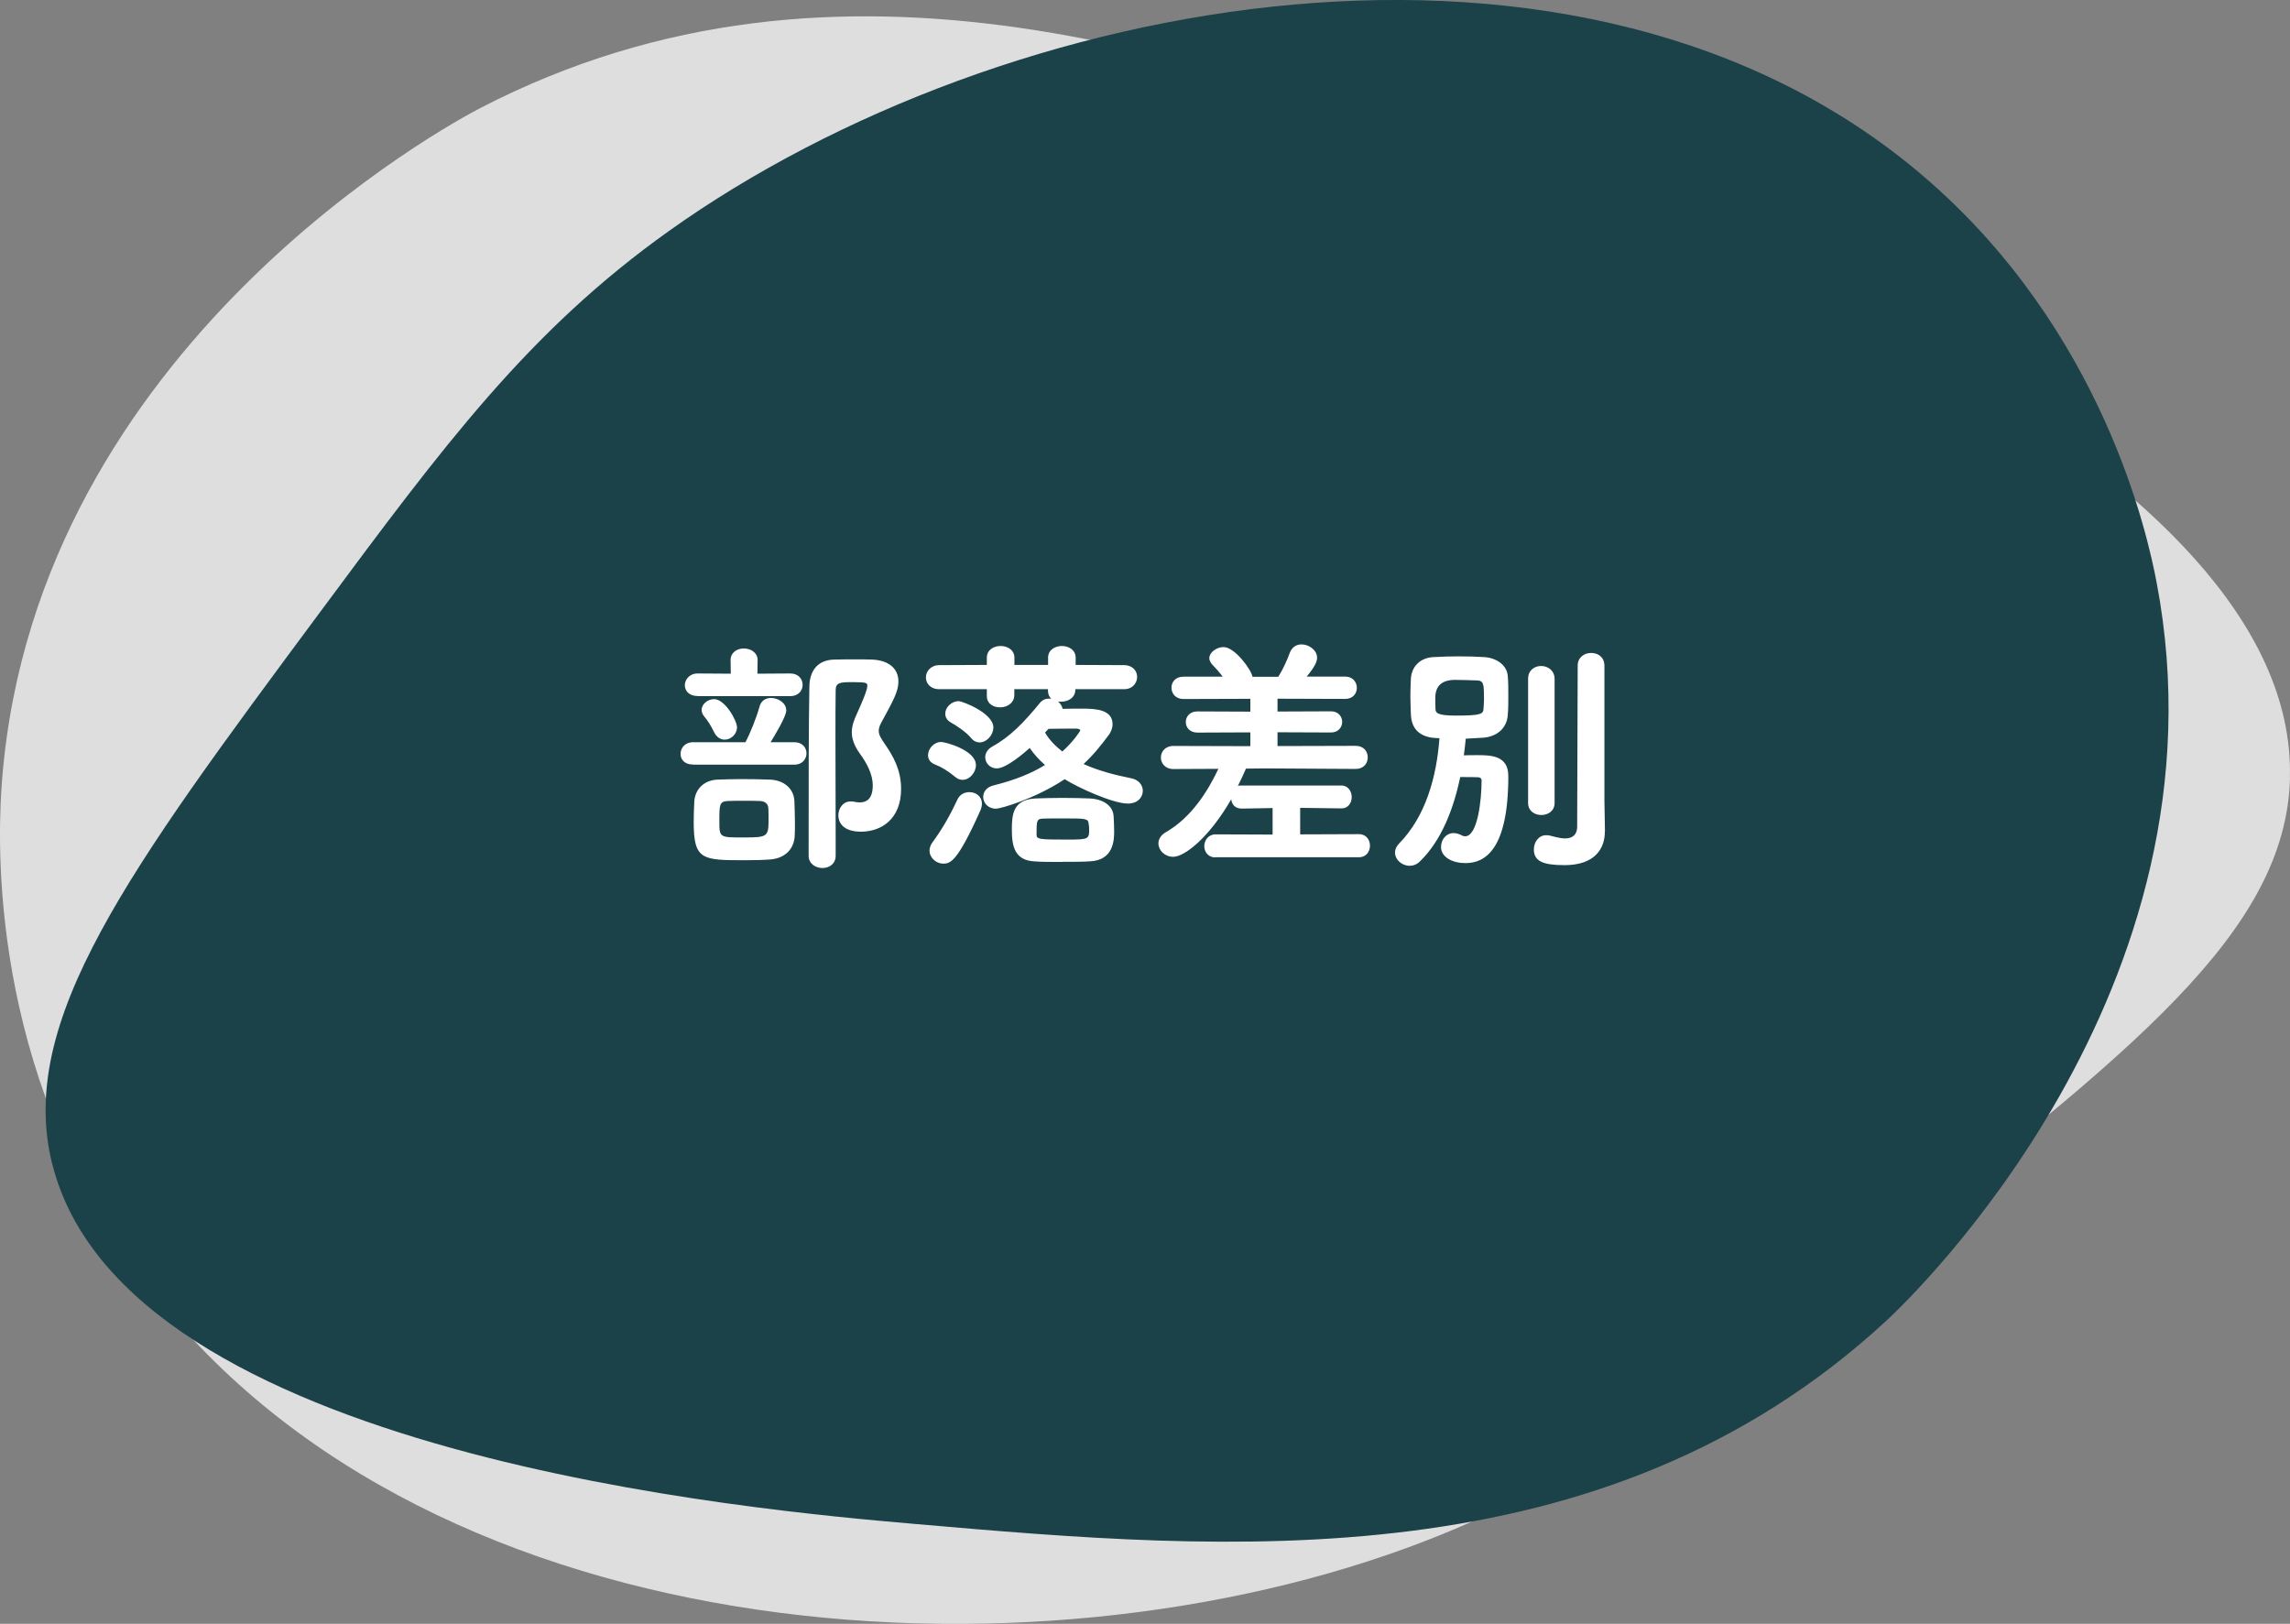
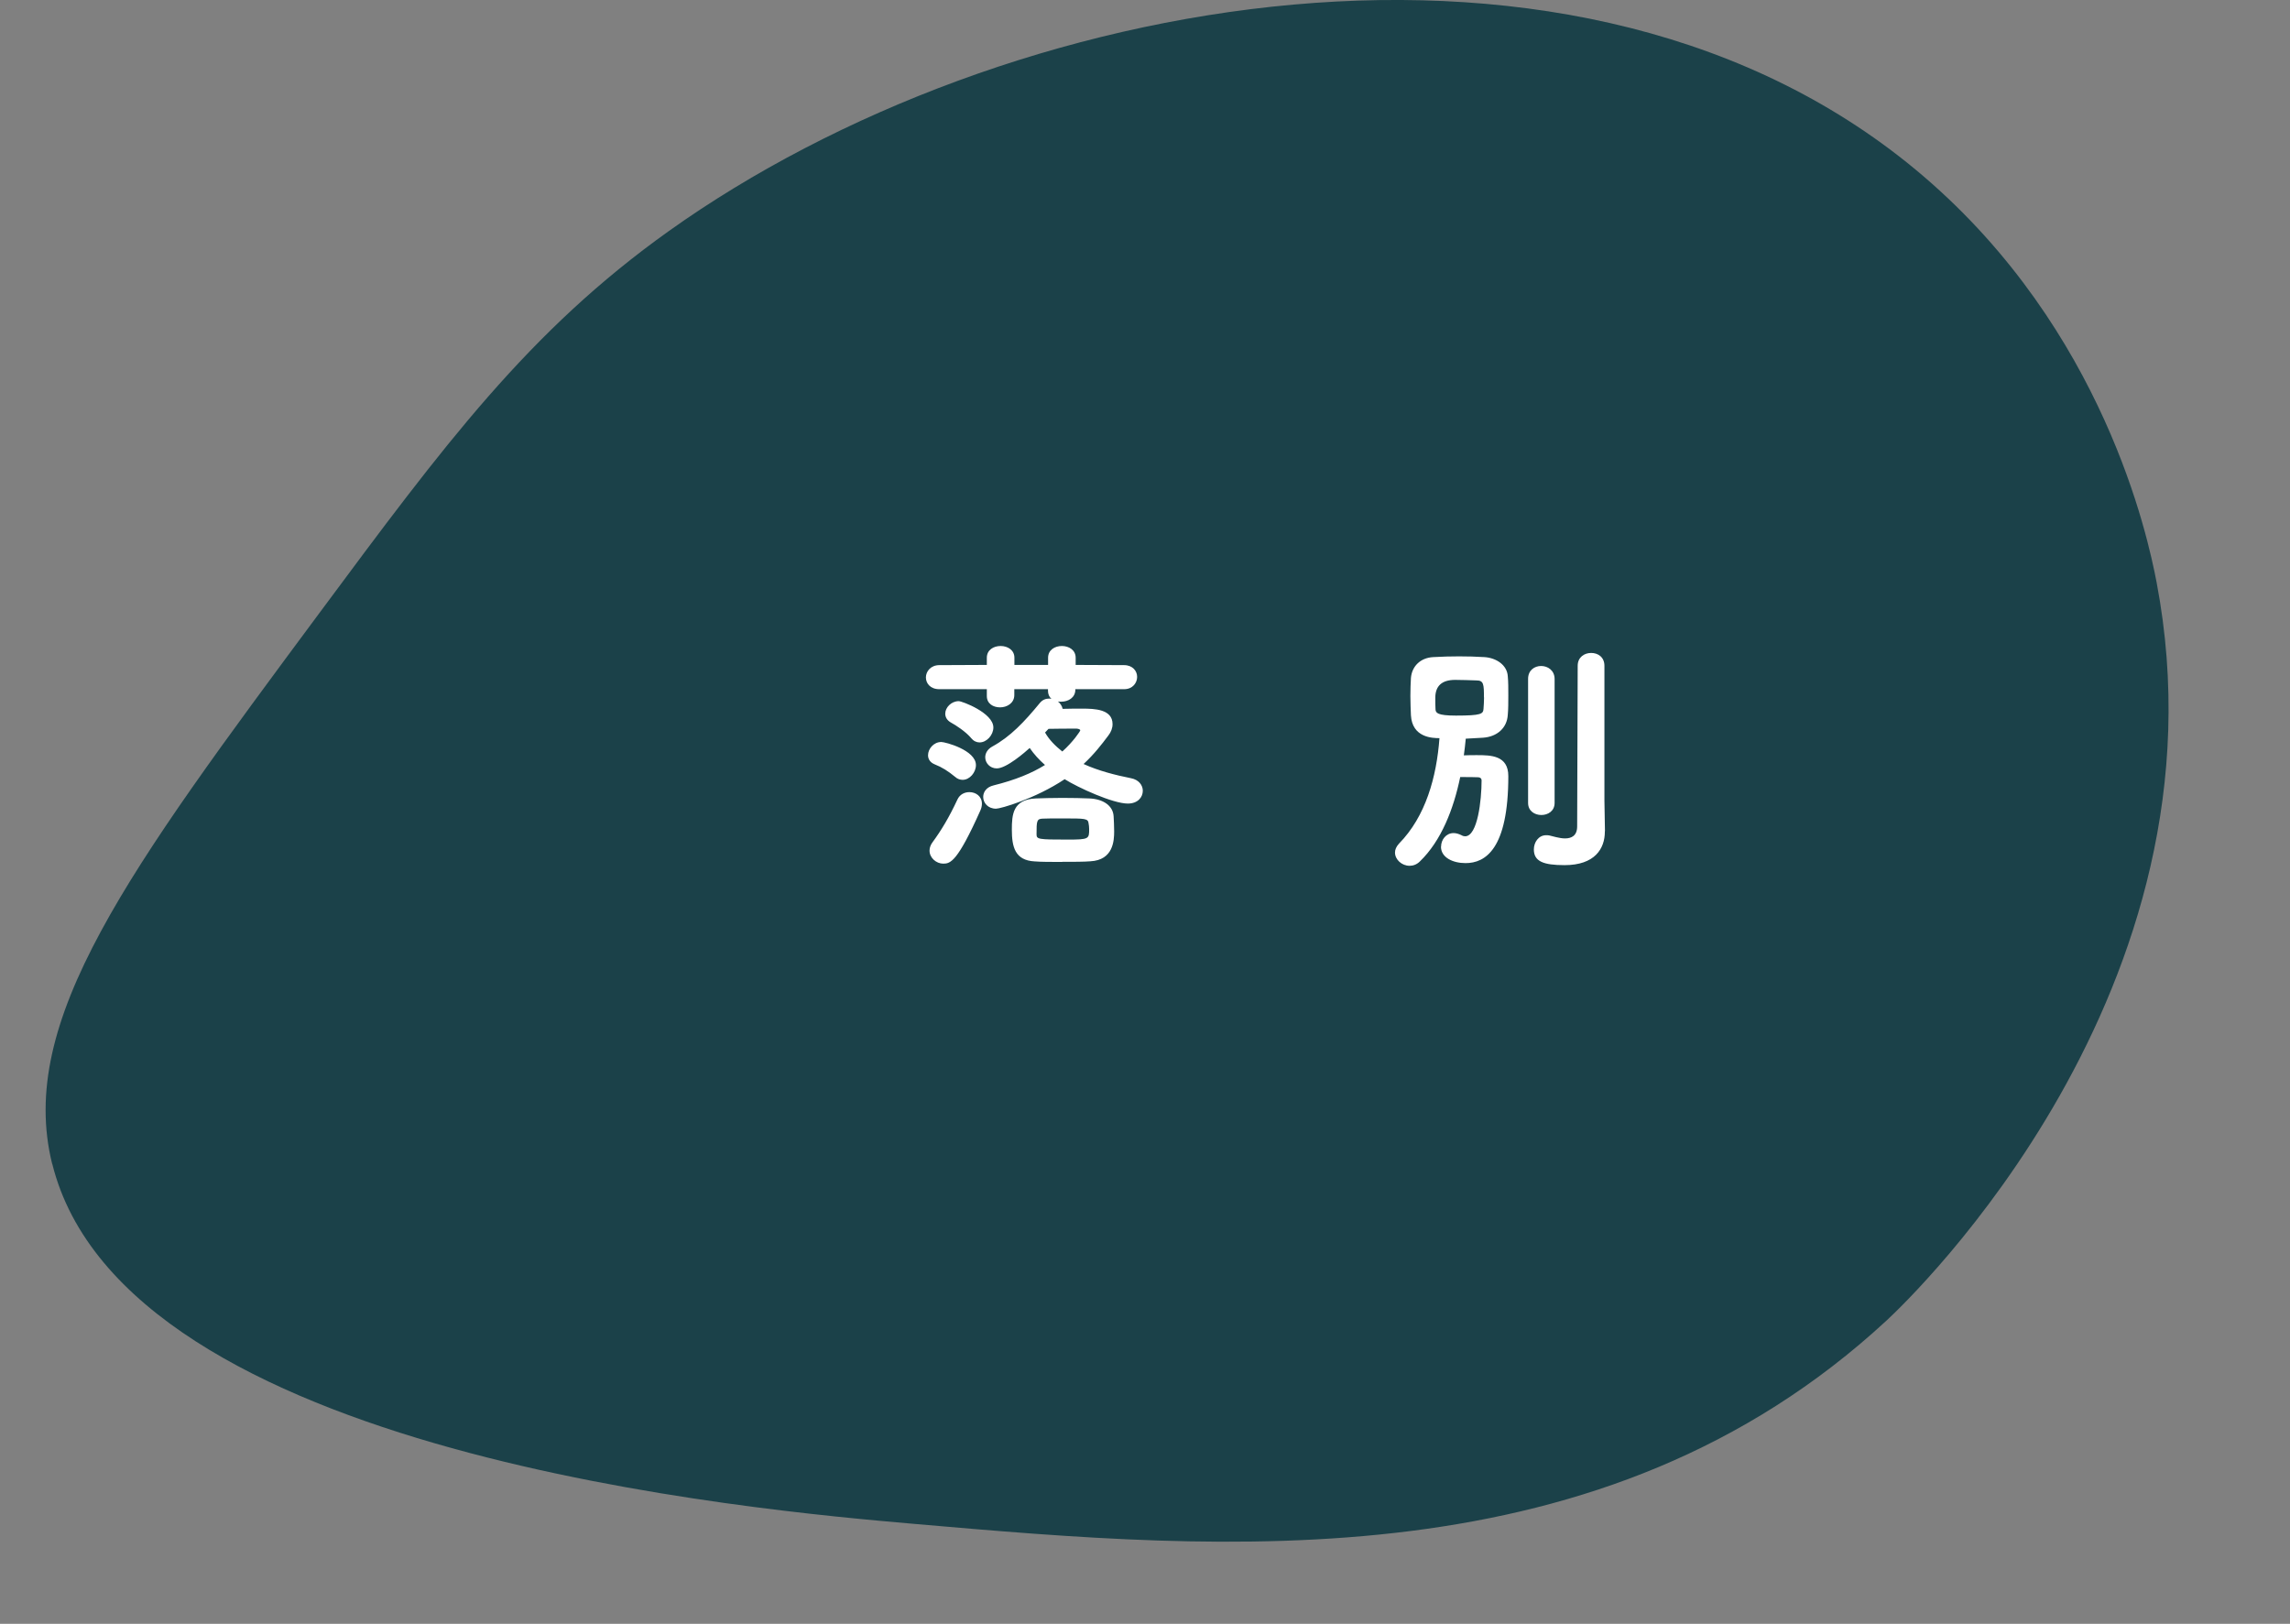
<svg xmlns="http://www.w3.org/2000/svg" id="_レイヤー_2" width="214.21" height="151.9" viewBox="0 0 214.21 151.9">
  <rect x="0" y="0" width="214.21" height="151.9" fill="#808080" stroke="none" />
  <g id="_レイヤー_1-2">
-     <path d="M214.21,72.77c-.37,14.42-14.81,25.69-39.77,45.17-16.03,12.51-26.99,21.07-42.87,26.87-37.76,13.78-95.32,8.98-119.97-27.62C-1.37,97.92-.17,77.35.21,72.77,3.51,32.28,42.17,11.53,45,10.07c33.75-17.42,68.45-4.51,97.09,6.15,14.52,5.4,72.88,27.12,72.11,56.55Z" fill="#dedede" />
    <path d="M4.88,108.88c-3.32-13.36,7.09-27.4,25.09-51.66,11.56-15.58,19.47-26.25,32.6-35.61C93.81-.67,147.97-10.89,179.95,16.51c16.83,14.42,20.96,33.65,21.78,37.96,7.26,38.08-23.03,67-25.26,69.06-26.61,24.61-61.81,21.55-90.87,19.03-14.73-1.28-73.93-6.41-80.71-33.68Z" fill="#1b4149" />
-     <path d="M64.83,71.52c-.8,0-1.17-.48-1.17-.99,0-.55.41-1.1,1.17-1.1h4.9c.41-.76,1.03-2.28,1.31-3.31.16-.6.6-.83,1.08-.83.69,0,1.43.48,1.43,1.17,0,.57-1.15,2.46-1.47,2.97h2.23c.76,0,1.13.53,1.13,1.04s-.37,1.06-1.13,1.06h-9.47ZM65.26,65.11c-.83,0-1.2-.51-1.2-1.01s.41-1.1,1.2-1.1l3.1.02-.02-1.24v-.02c0-.74.62-1.1,1.24-1.1s1.29.37,1.29,1.1v.02l-.02,1.24,3.08-.02c.76,0,1.15.53,1.15,1.06s-.39,1.06-1.15,1.06h-8.67ZM72.02,80.4c-.6.05-1.43.07-2.28.07-4.05,0-4.85,0-4.85-3.56,0-.62.02-1.15.05-1.86.05-1.22.9-2.05,2.14-2.12.64-.02,1.47-.05,2.28-.05,1.01,0,1.98.02,2.67.05,1.29.05,2.23.83,2.28,2.02.02.76.05,1.4.05,2.02,0,.39,0,.78-.02,1.2-.05,1.22-.87,2.12-2.3,2.23ZM66.78,68.46c-.25-.55-.64-1.13-.9-1.43-.18-.21-.25-.44-.25-.62,0-.55.58-1.01,1.17-1.01,1.01,0,2.14,2,2.14,2.64s-.57,1.15-1.15,1.15c-.39,0-.78-.23-1.01-.74ZM71.86,75.55c0-.28-.25-.6-.76-.62-.44-.02-.99-.02-1.54-.02s-1.08,0-1.49.02c-.78.05-.78.34-.78,1.89s.02,1.52,2.3,1.52,2.3-.09,2.3-1.79c0-.3,0-.6-.02-.99ZM78.42,76.28c0-.67.44-1.31,1.15-1.31.09,0,.18,0,.28.02.21.05.39.07.55.07.41,0,1.24-.09,1.24-1.59,0-1.03-.55-2.07-1.22-2.99-.53-.74-.74-1.38-.74-1.98s.21-1.15.46-1.7c.28-.62.99-2.18.99-2.62,0-.28,0-.37-1.33-.37-1.17,0-1.63.02-1.63.74-.02,1.43-.02,2.85-.02,4.28,0,3.06.02,6.16.02,9.36v1.86c0,.78-.62,1.15-1.24,1.15s-1.29-.39-1.29-1.15c0-8.12,0-11.64.07-15.82.02-1.52.81-2.51,2.35-2.53.64-.02,1.33-.02,2-.02.51,0,1.01,0,1.52.02,1.63.07,2.46.9,2.46,2.05,0,.92-.46,1.75-1.59,3.82-.18.32-.25.57-.25.8,0,.37.21.71.55,1.2.78,1.13,1.54,2.42,1.54,4.23,0,2.83-1.86,4-3.75,4s-2.12-1.08-2.12-1.52Z" fill="#fff" />
    <path d="M100.59,64.46v.05c0,.76-.67,1.13-1.33,1.13-.09,0-.21,0-.3-.02.23.18.39.44.44.69.62-.02,1.24-.02,1.86-.02,1.13,0,2.81.05,2.81,1.45,0,.37-.14.74-.39,1.06-.62.83-1.33,1.75-2.32,2.67,1.4.64,2.99,1.04,4.44,1.33.74.14,1.1.67,1.1,1.17,0,.62-.48,1.2-1.4,1.2-1.4,0-4.65-1.49-5.91-2.28-2.76,1.84-6,2.76-6.42,2.76-.76,0-1.2-.55-1.2-1.1,0-.46.3-.92.97-1.08,2.05-.51,3.59-1.15,4.81-1.91-.55-.48-1.03-1.01-1.43-1.59-.41.37-2.16,1.91-3.08,1.91-.64,0-1.08-.51-1.08-1.04,0-.37.21-.76.67-1.01,1.68-.92,2.97-2.28,4.44-4.07.25-.3.55-.41.85-.41.07,0,.14,0,.23.02-.21-.18-.32-.44-.32-.76v-.14h-3.15v.55c0,.76-.69,1.15-1.33,1.15s-1.24-.34-1.24-1.06v-.64h-4.44c-.85,0-1.26-.55-1.26-1.1s.44-1.15,1.26-1.15l4.44-.02v-.67c0-.74.64-1.1,1.29-1.1s1.29.37,1.29,1.1v.67h3.15v-.67c0-.74.64-1.1,1.29-1.1s1.29.37,1.29,1.1v.67l4.53.02c.8,0,1.22.55,1.22,1.1s-.41,1.15-1.22,1.15h-4.53ZM89.34,72.67c-.64-.53-1.22-.9-1.91-1.17-.44-.18-.62-.51-.62-.85,0-.6.53-1.24,1.24-1.24.37,0,3.24.76,3.24,2.16,0,.69-.58,1.38-1.24,1.38-.23,0-.48-.07-.71-.28ZM86.95,79.57c0-.25.09-.53.28-.78.83-1.13,1.56-2.35,2.32-3.98.23-.51.69-.71,1.13-.71.6,0,1.17.39,1.17,1.08,0,.21-.05.44-.16.67-2.12,4.74-2.78,4.94-3.45,4.94s-1.29-.55-1.29-1.22ZM90.84,69.04c-.53-.62-1.43-1.2-1.89-1.45-.37-.21-.53-.51-.53-.83,0-.58.57-1.17,1.26-1.17.32,0,3.24,1.1,3.24,2.46,0,.71-.62,1.4-1.29,1.4-.28,0-.55-.12-.8-.41ZM99.37,80.63c-1.01,0-2,0-2.58-.05-1.86-.09-2.14-1.38-2.14-2.97,0-1.4.09-2.83,2.25-2.92.57-.02,1.52-.05,2.46-.05s1.93.02,2.53.05c1.29.05,2.23.67,2.28,1.68.02.39.05.9.05,1.4,0,.85-.07,2.69-2.23,2.8-.57.05-1.61.05-2.62.05ZM101.83,77.04c-.05-.48-.28-.48-2.46-.48-.78,0-1.54,0-1.84.02-.55.02-.57.21-.57,1.45,0,.48.11.51,2.92.51,2,0,2-.07,2-.99,0-.18-.02-.37-.05-.51ZM97.76,68.53c.39.69.97,1.26,1.61,1.77,1.03-.92,1.68-1.91,1.68-1.98,0-.12-.28-.16-.35-.16-.9,0-1.7,0-2.62.02l-.32.34Z" fill="#fff" />
-     <path d="M113.71,80.21c-.71,0-1.06-.53-1.06-1.06s.37-1.1,1.06-1.1l5.33.02v-2.48l-2.9.05c-.62,0-.92-.41-.97-.87-2.05,3.56-4.35,5.38-5.43,5.38-.78,0-1.38-.6-1.38-1.26,0-.37.21-.76.69-1.04,2.37-1.36,3.91-3.79,4.92-5.93l-4.21.02c-.78,0-1.17-.55-1.17-1.08s.39-1.08,1.17-1.08l7.2.02v-1.29l-4.94.02c-.74,0-1.1-.48-1.1-.99s.37-.99,1.1-.99l4.94.02v-1.2l-6.25.02c-.76,0-1.13-.53-1.13-1.06s.37-1.03,1.13-1.03h3.66c-.3-.41-.62-.76-.97-1.13-.18-.21-.28-.39-.28-.6,0-.55.69-1.04,1.33-1.04,1.06,0,2.6,2.12,2.71,2.78h2.41c.44-.69.83-1.56,1.08-2.25.21-.55.64-.78,1.1-.78.71,0,1.45.55,1.45,1.24,0,.3-.11.74-.97,1.77h3.59c.74,0,1.1.53,1.1,1.06s-.37,1.03-1.1,1.03l-6.32-.02v1.2l5.01-.02c.69,0,1.04.51,1.04.99s-.35.99-1.04.99l-5.01-.02v1.29l7.31-.02c.76,0,1.13.53,1.13,1.08s-.37,1.08-1.13,1.08l-8.51-.05-1.75.02c-.23.53-.48,1.06-.76,1.63.09-.05.21-.05.32-.05h9.36c.64,0,.97.55.97,1.08s-.32,1.06-.94,1.06h-.02l-3.86-.05v2.48l5.5-.02c.69,0,1.03.55,1.03,1.08s-.34,1.08-1.03,1.08h-13.43Z" fill="#fff" />
    <path d="M134.8,79.2c0-.64.46-1.27,1.17-1.27.23,0,.48.07.76.21.11.07.23.09.32.09,1.17,0,1.54-3.4,1.54-5.22,0-.21-.16-.3-.32-.3-.32-.02-.99-.02-1.68-.02-.62,2.99-1.77,5.96-3.77,7.89-.3.3-.64.41-.97.41-.71,0-1.36-.57-1.36-1.24,0-.28.12-.55.37-.83,2.51-2.55,3.52-6.25,3.79-9.87-.67,0-2.55-.05-2.67-2.14-.02-.53-.05-1.17-.05-1.79s.02-1.22.05-1.7c.09-1.08.87-1.88,2.07-1.95.85-.05,1.66-.07,2.44-.07s1.59.02,2.37.07c1.1.07,2.12.74,2.18,1.79.05.51.05,1.15.05,1.79s0,1.29-.05,1.82c-.07,1.22-.99,2.05-2.32,2.14l-1.61.09c-.05.53-.11,1.04-.18,1.56.41-.02.85-.02,1.22-.02,1.31,0,2.94.02,2.94,1.96,0,6.85-2.16,8.14-4,8.14-1.2,0-2.3-.53-2.3-1.54ZM138.81,65.24c0-1.22-.02-1.59-.69-1.59-.69-.02-1.36-.05-2-.05q-1.86,0-1.86,1.68c0,.39,0,.78.02,1.08.02.32.16.58,1.91.58,2.39,0,2.55-.16,2.58-.64.02-.3.05-.67.05-1.06ZM142.94,63.5c0-.8.6-1.2,1.22-1.2s1.26.41,1.26,1.22v11.59c0,.76-.62,1.13-1.24,1.13s-1.24-.37-1.24-1.13v-11.61ZM150.12,77.75v.05c0,1.59-.94,3.13-3.77,3.13-1.98,0-2.87-.35-2.87-1.47,0-.67.44-1.33,1.15-1.33.09,0,.18,0,.28.02.35.07.94.28,1.49.28.6,0,1.13-.25,1.13-1.13l.05-15.02c0-.8.62-1.2,1.26-1.2s1.24.39,1.24,1.2v12.6l.05,2.87Z" fill="#fff" />
  </g>
</svg>